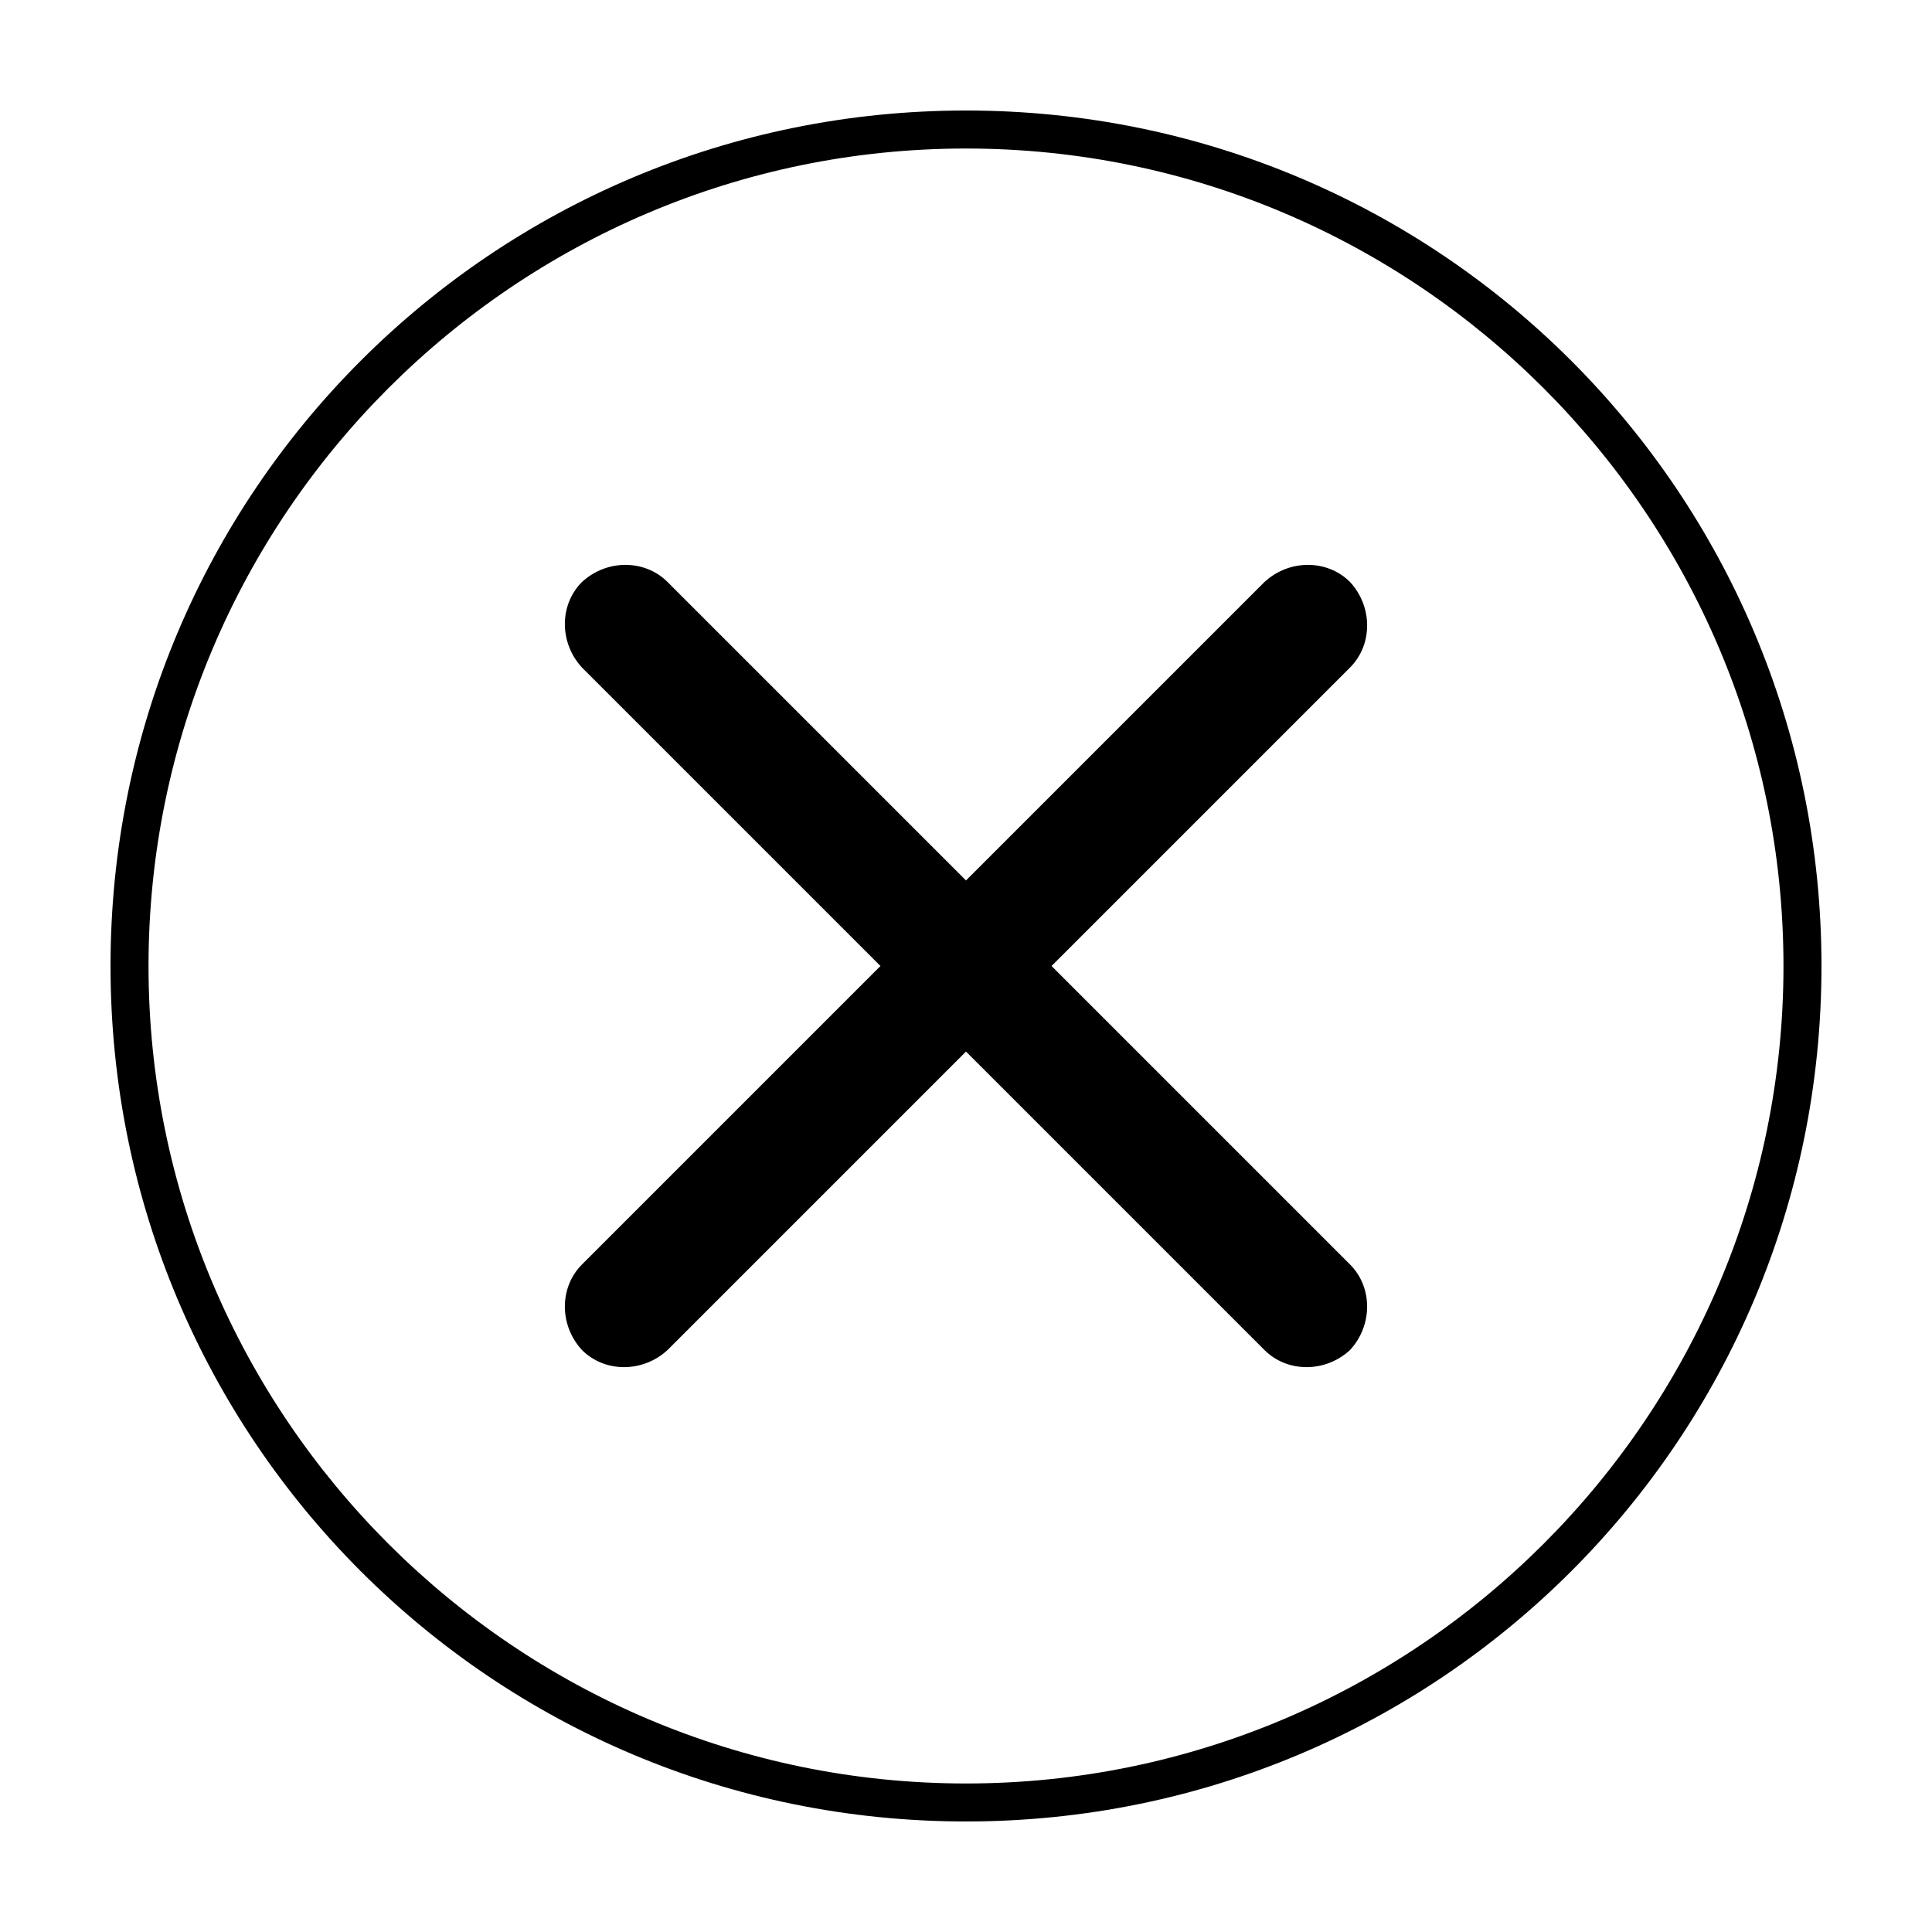
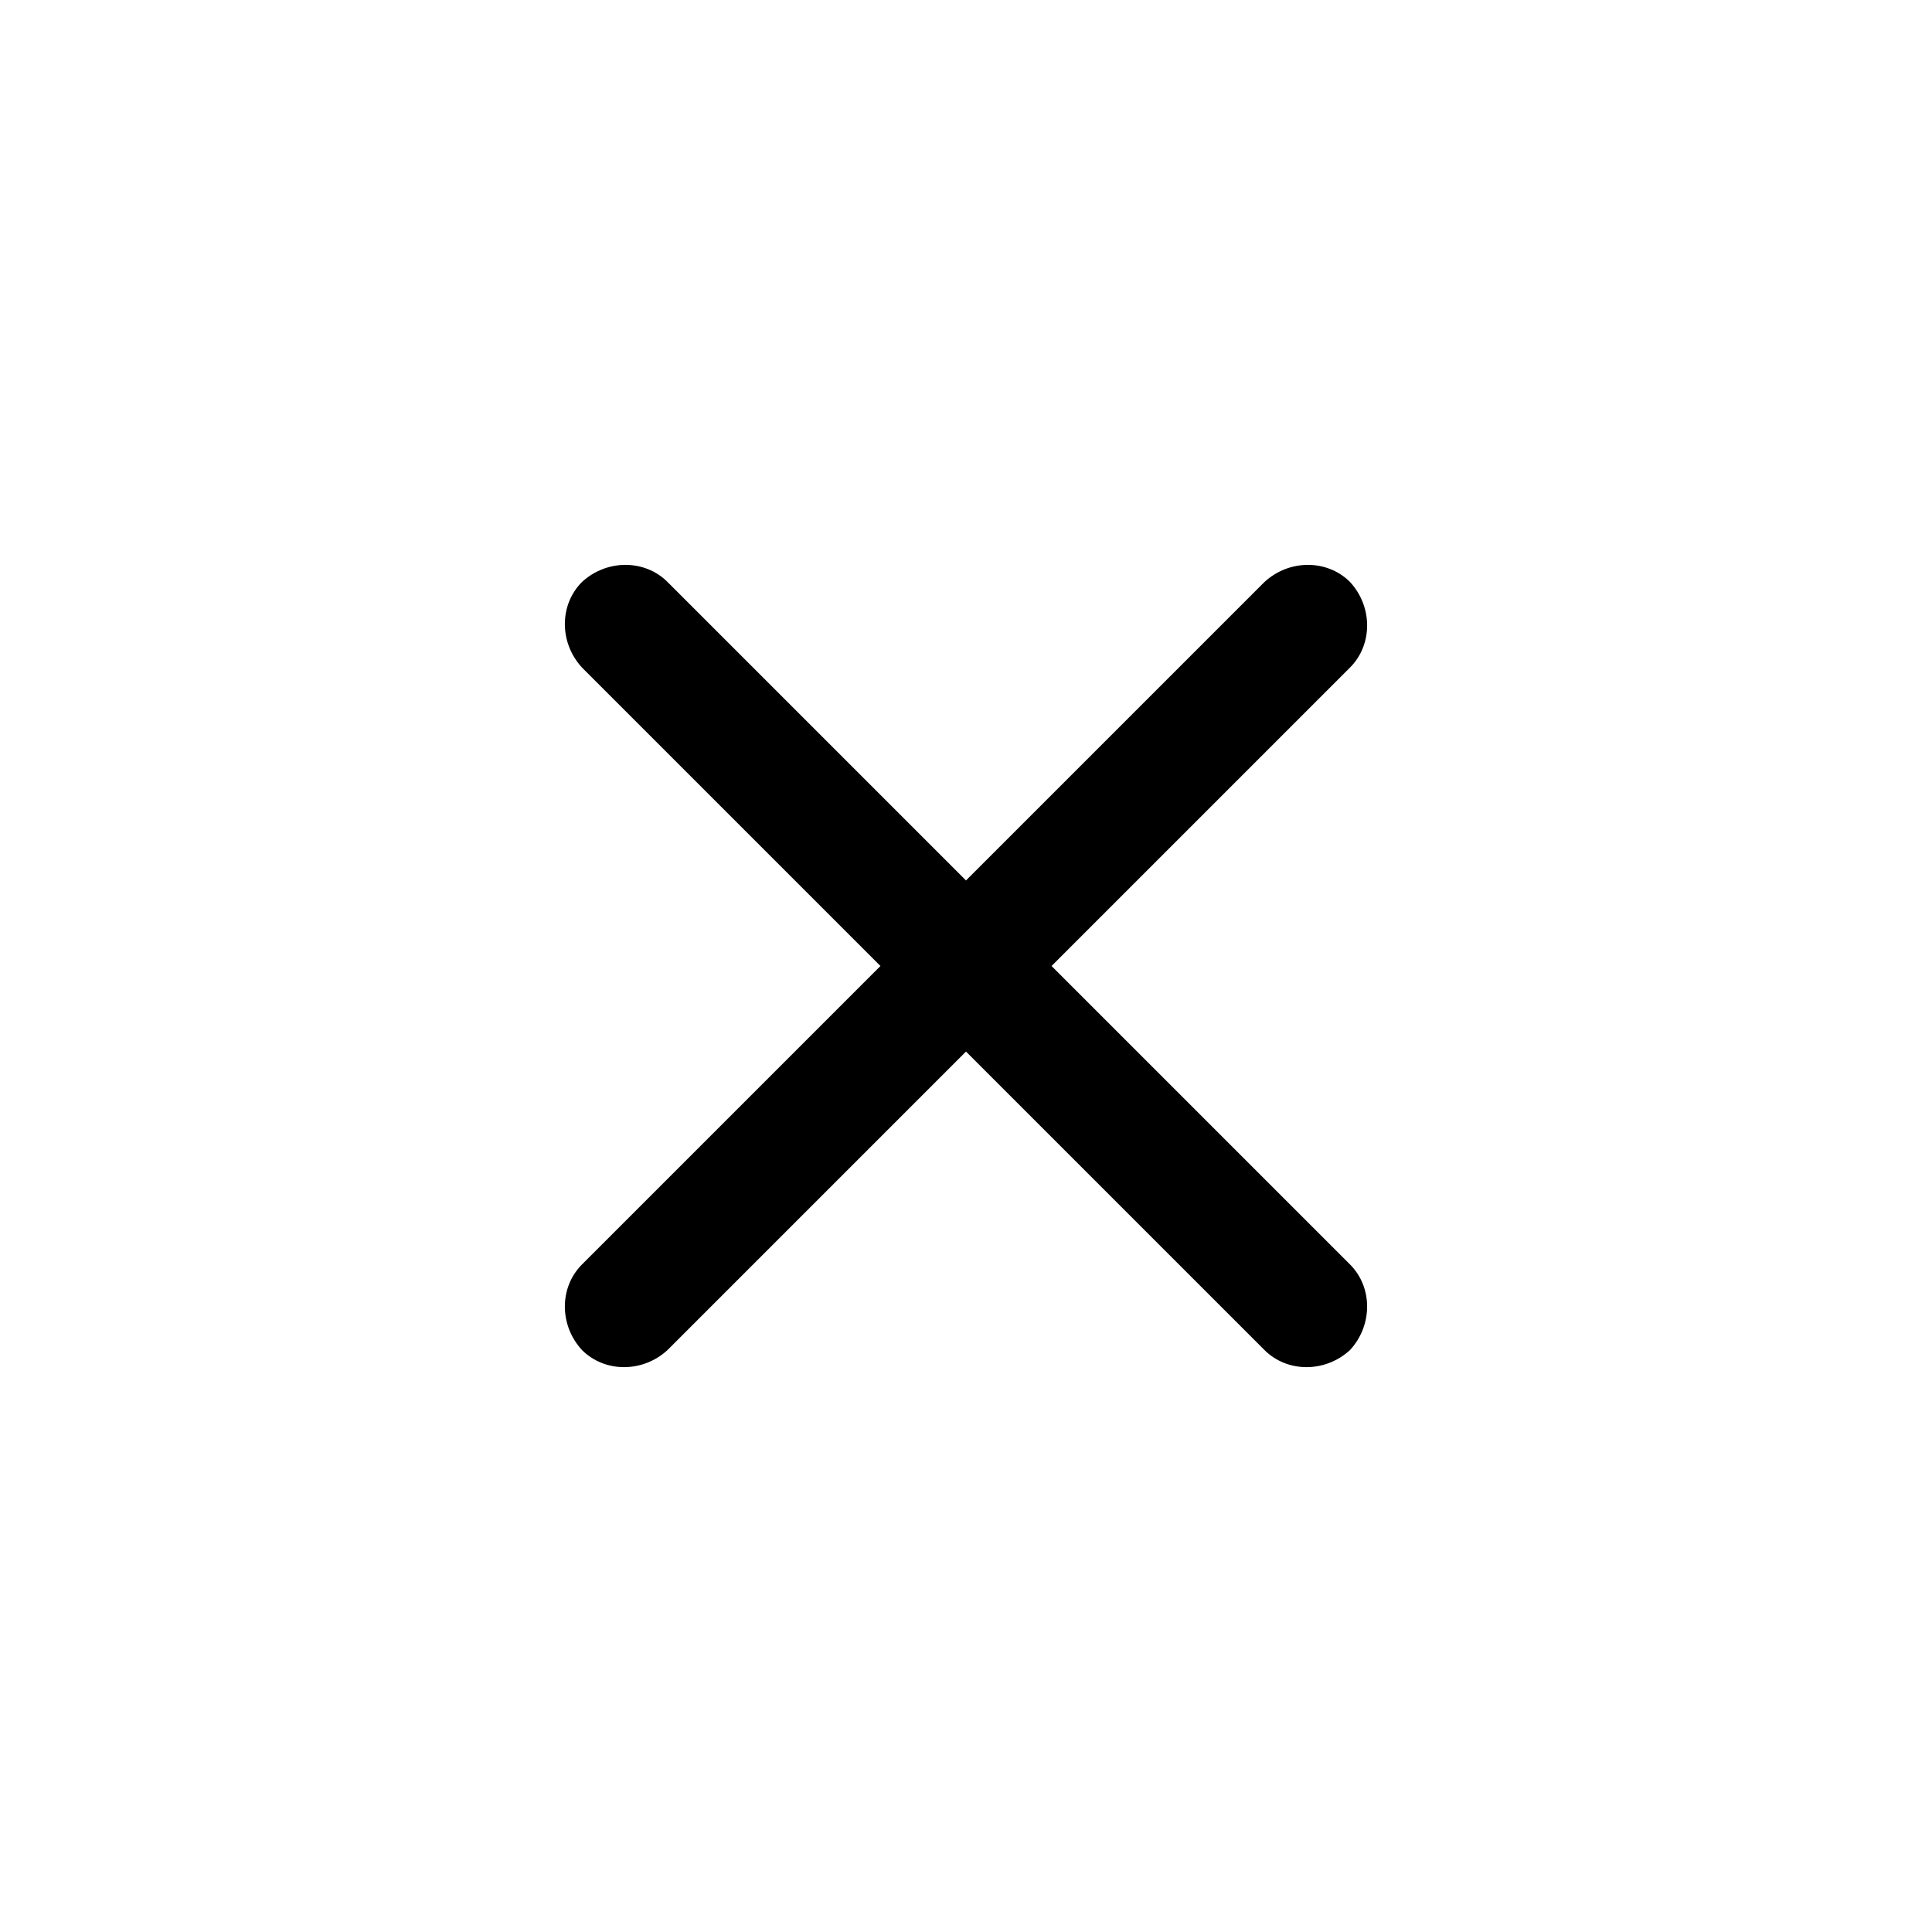
<svg xmlns="http://www.w3.org/2000/svg" fill="#000000" width="800px" height="800px" version="1.1" viewBox="144 144 512 512">
  <g>
-     <path d="m400 183.36c119.4 0 216.64 97.234 216.64 216.64 0 119.41-97.234 216.64-216.64 216.64-119.41 0-216.64-97.234-216.64-216.64 0-119.41 97.234-216.64 216.64-216.64m0-10.074c-125.45 0-226.71 101.27-226.71 226.71s101.27 226.71 226.71 226.71 226.71-101.27 226.71-226.71c-0.004-125.45-101.27-226.71-226.71-226.71z" />
    <path d="m501.77 479.1-79.098-79.098 79.098-79.098c6.047-6.047 6.047-16.121 0-22.672-6.047-6.047-16.121-6.047-22.672 0l-79.098 79.098-79.098-79.098c-6.047-6.047-16.121-6.047-22.672 0-6.047 6.047-6.047 16.121 0 22.672l79.098 79.098-79.098 79.098c-6.047 6.047-6.047 16.121 0 22.672 6.047 6.047 16.121 6.047 22.672 0l79.098-79.098 79.098 79.098c6.047 6.047 16.121 6.047 22.672 0 6.043-6.551 6.043-16.629 0-22.672z" />
  </g>
</svg>